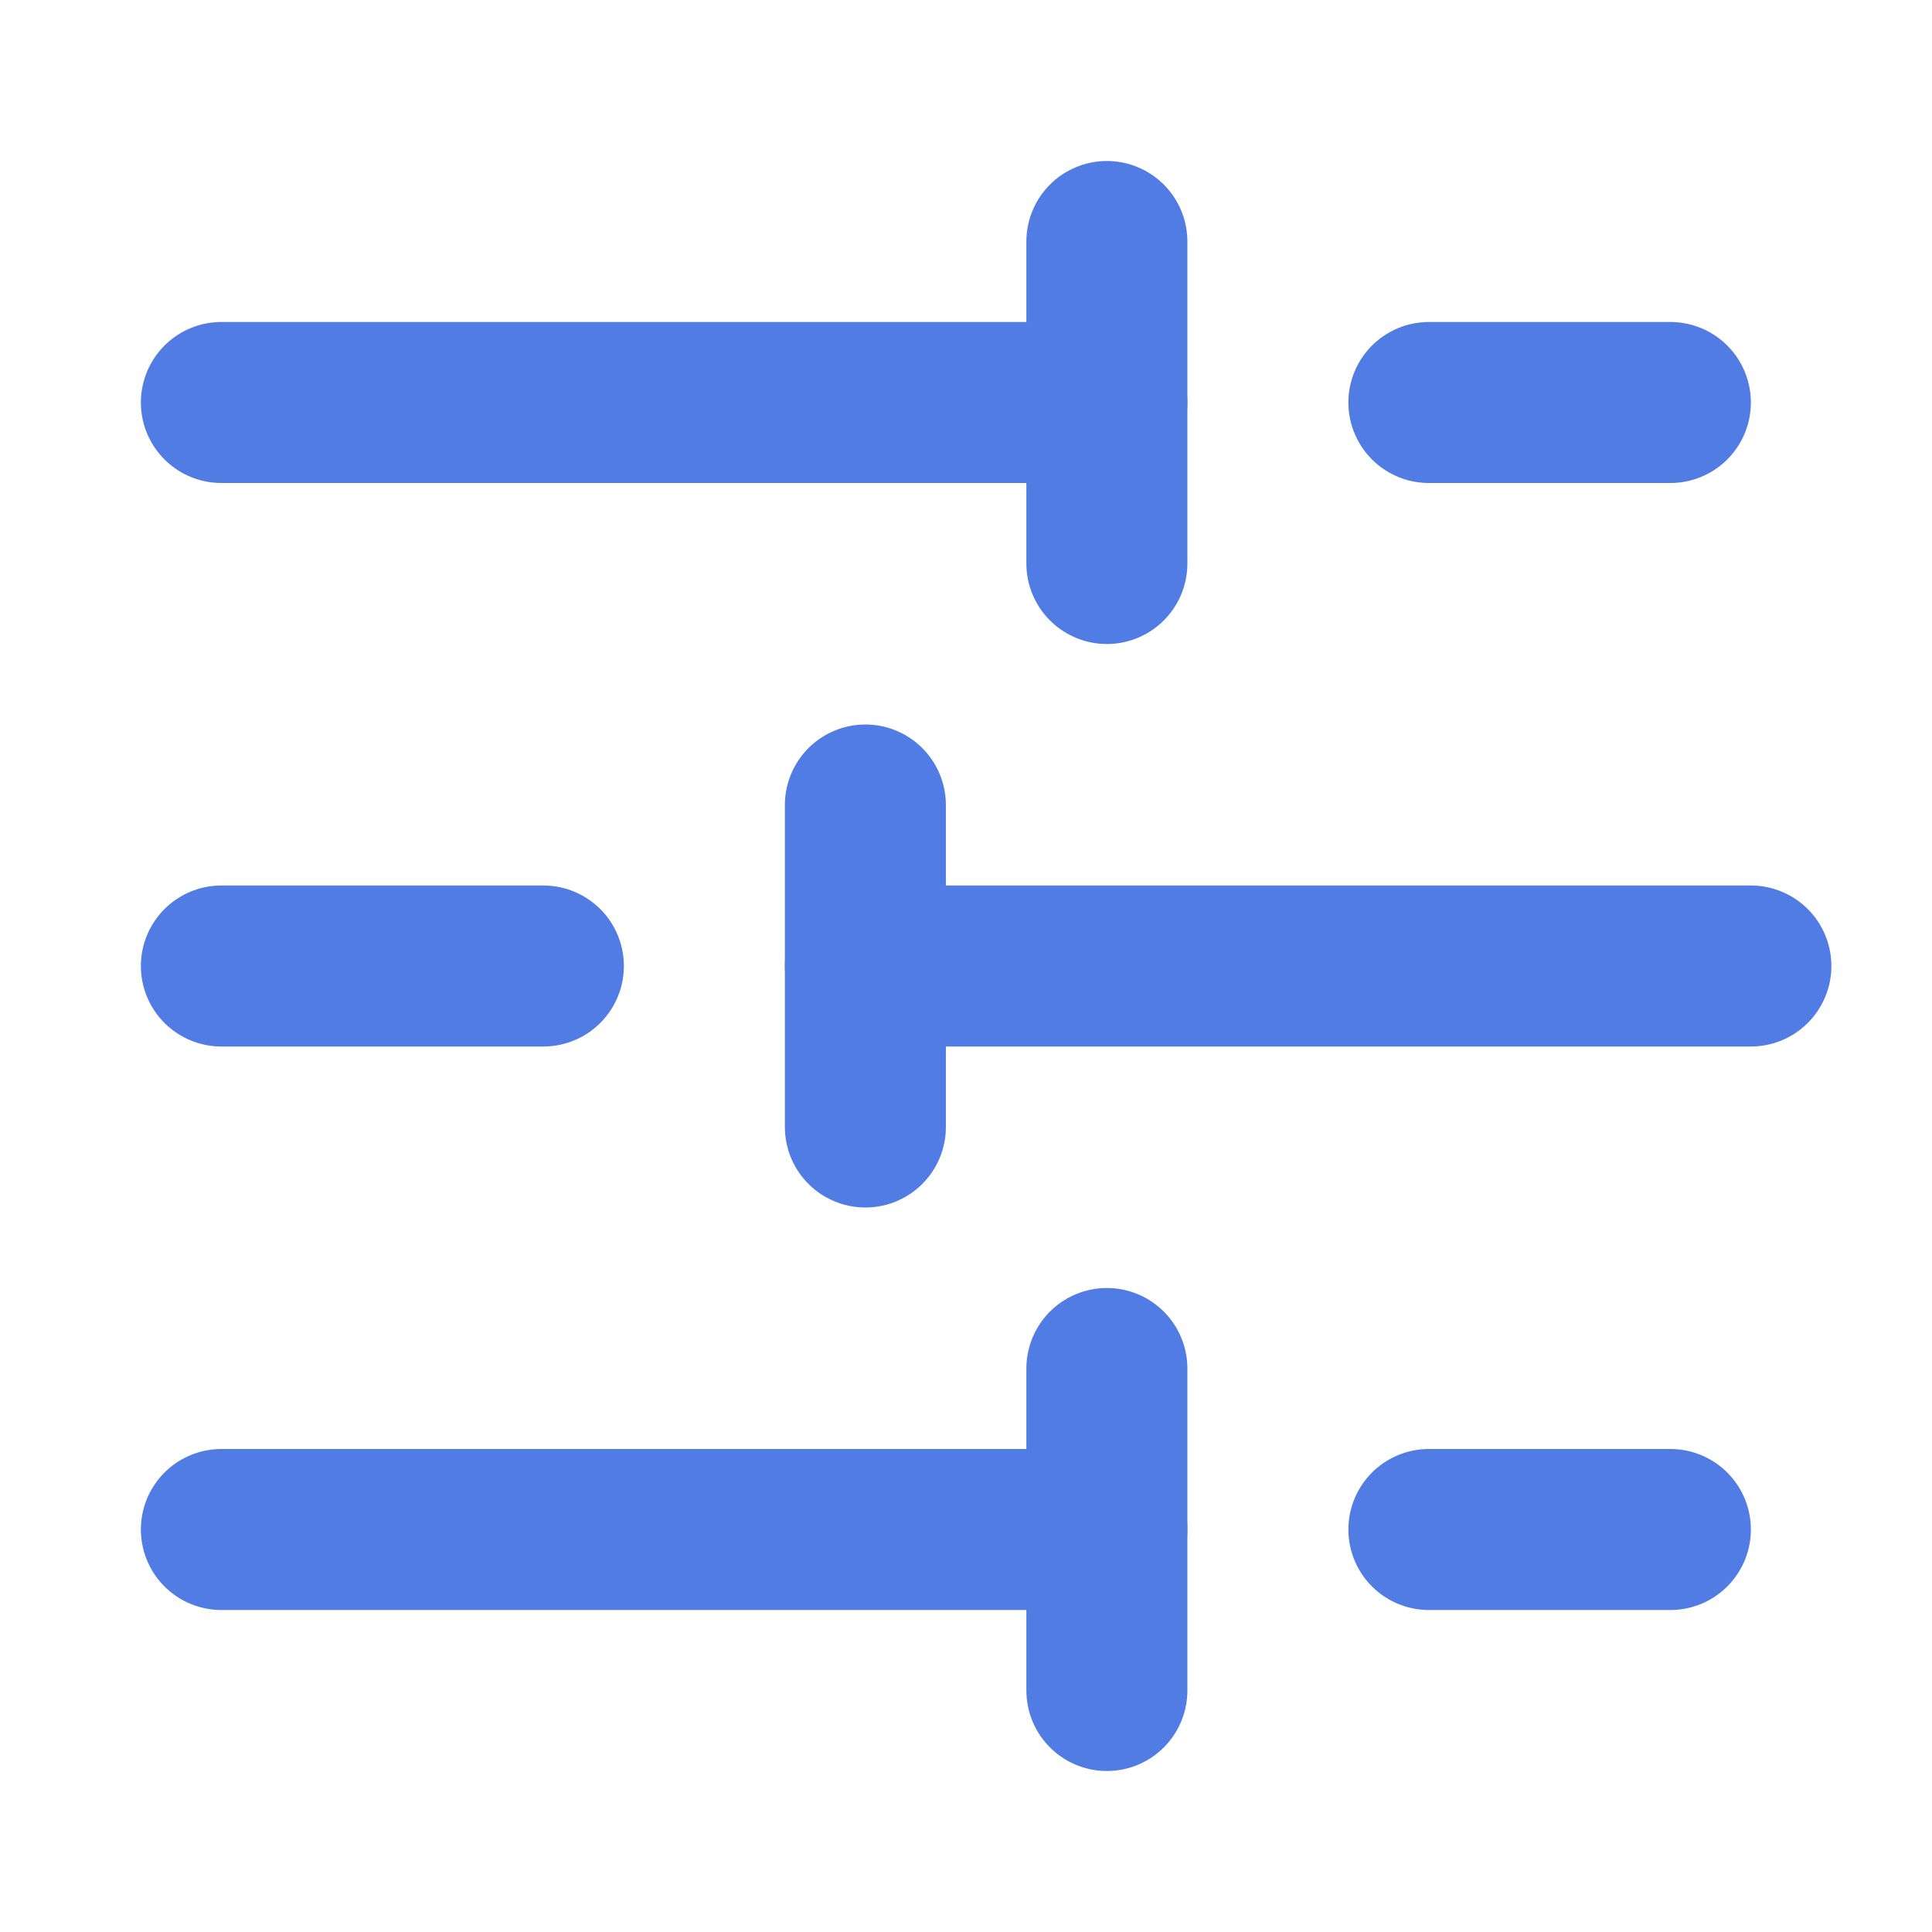
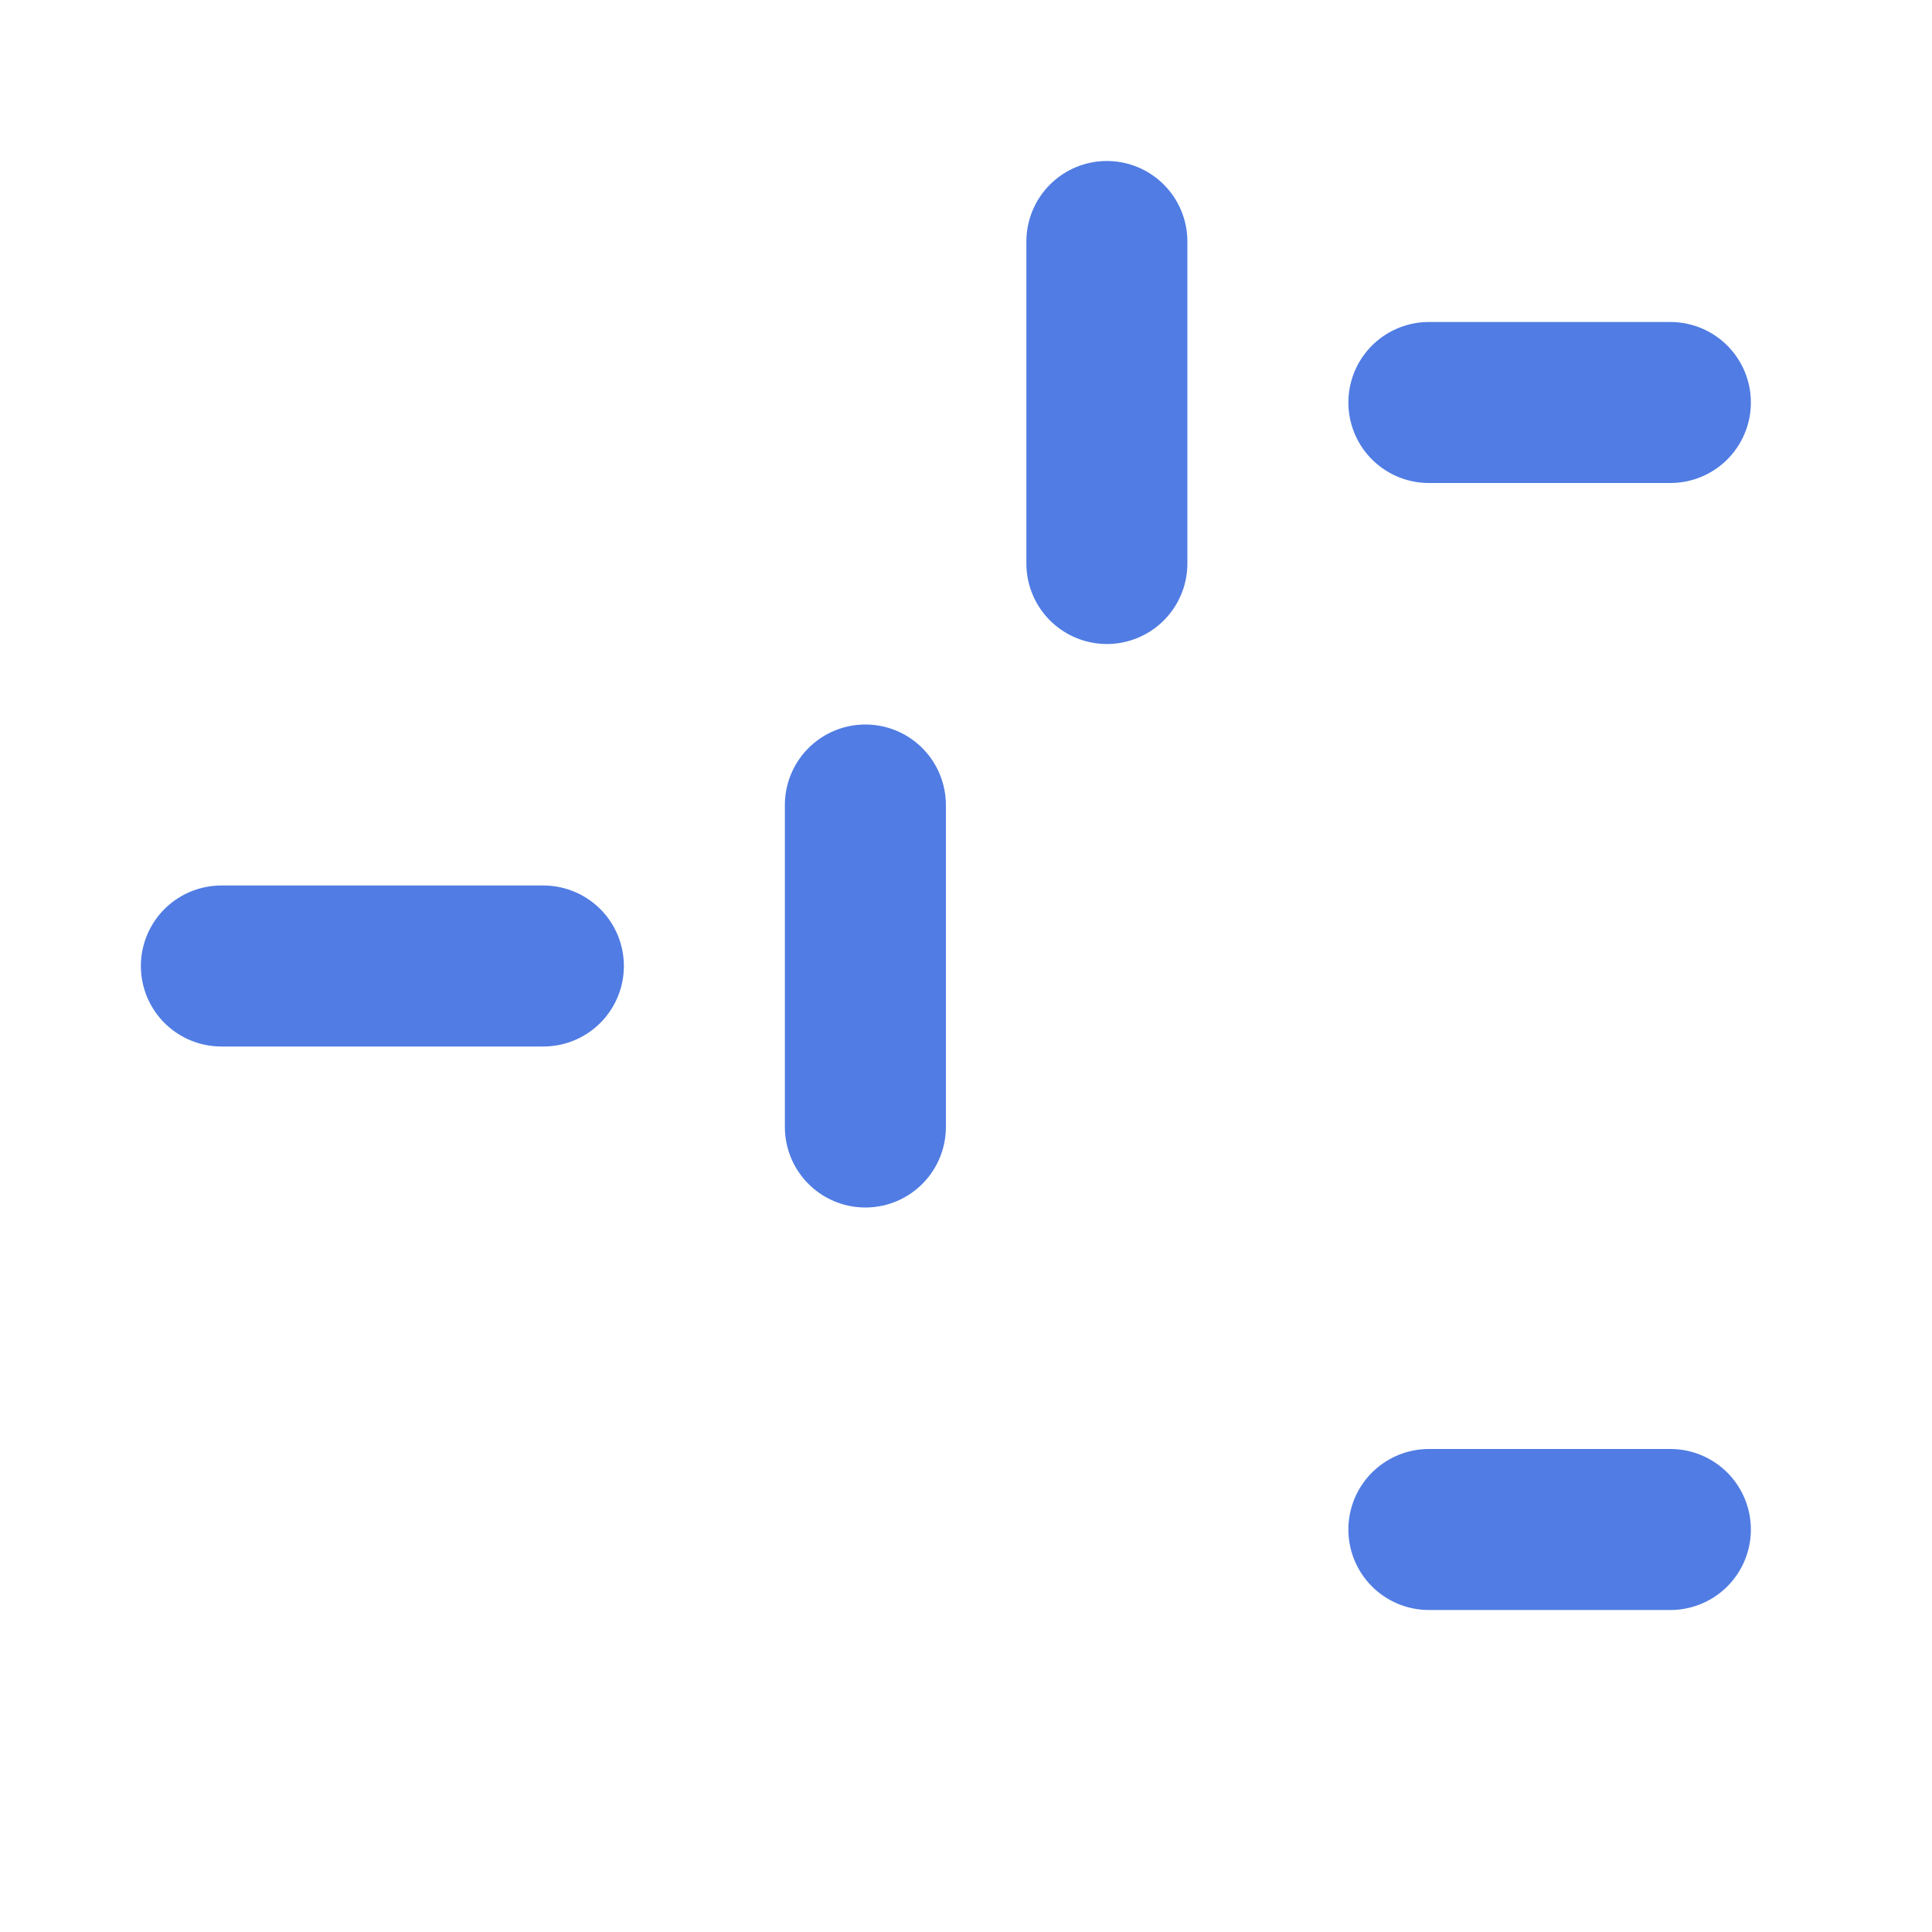
<svg xmlns="http://www.w3.org/2000/svg" width="24" height="24" viewBox="0 0 24 24" fill="none">
  <g clip-path="url(#clip0_2587_5319)">
    <path d="M20.75 5H17.75" stroke="#507CE3" stroke-width="2" stroke-linecap="round" stroke-linejoin="round" />
    <path d="M13.75 3V7" stroke="#507CE3" stroke-width="2" stroke-linecap="round" stroke-linejoin="round" />
-     <path d="M13.75 5H2.75" stroke="#507CE3" stroke-width="2" stroke-linecap="round" stroke-linejoin="round" />
    <path d="M6.75 12H2.75" stroke="#507CE3" stroke-width="2" stroke-linecap="round" stroke-linejoin="round" />
    <path d="M10.75 10V14" stroke="#507CE3" stroke-width="2" stroke-linecap="round" stroke-linejoin="round" />
-     <path d="M21.75 12H10.75" stroke="#507CE3" stroke-width="2" stroke-linecap="round" stroke-linejoin="round" />
    <path d="M20.75 19H17.75" stroke="#507CE3" stroke-width="2" stroke-linecap="round" stroke-linejoin="round" />
-     <path d="M13.75 17V21" stroke="#507CE3" stroke-width="2" stroke-linecap="round" stroke-linejoin="round" />
-     <path d="M13.75 19H2.75" stroke="#507CE3" stroke-width="2" stroke-linecap="round" stroke-linejoin="round" />
  </g>
  <defs>
    <clipPath id="clip0_2587_5319">
      <rect width="24" height="24" fill="white" />
    </clipPath>
  </defs>
</svg>